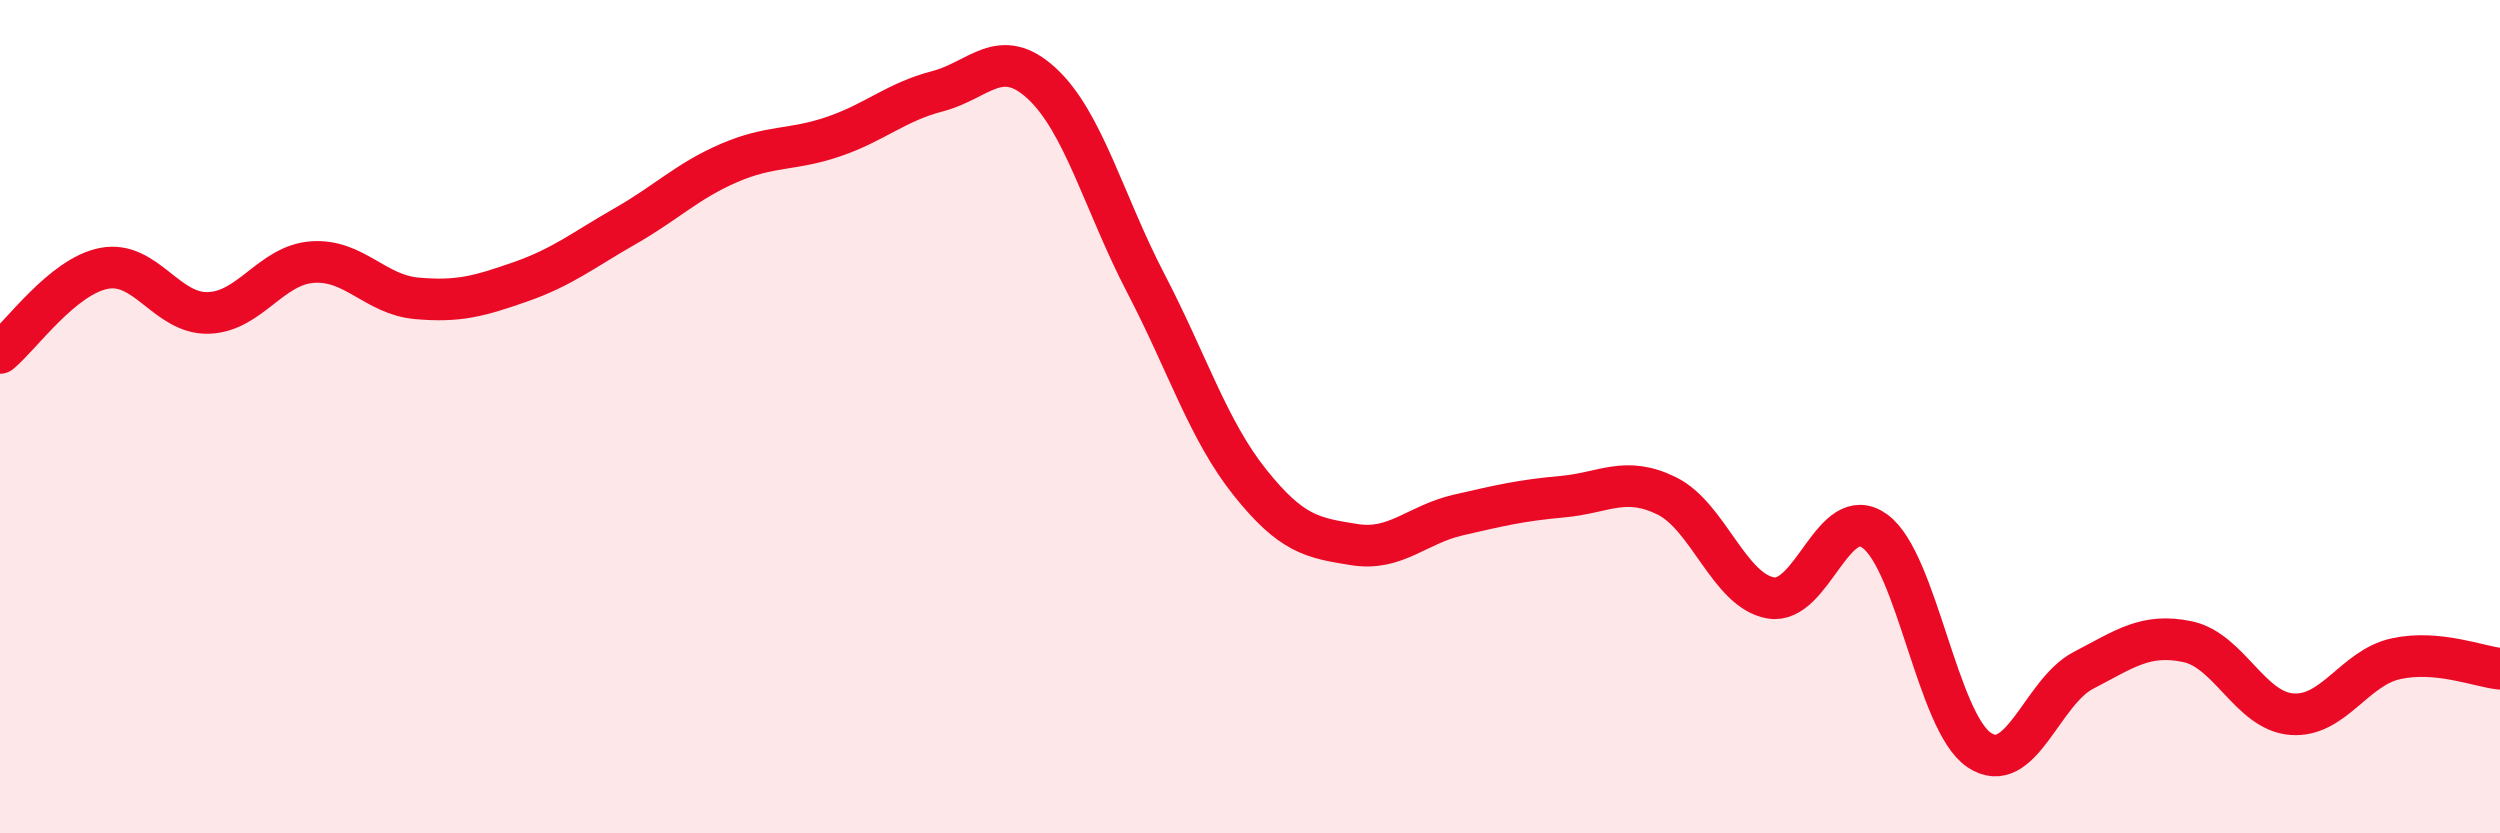
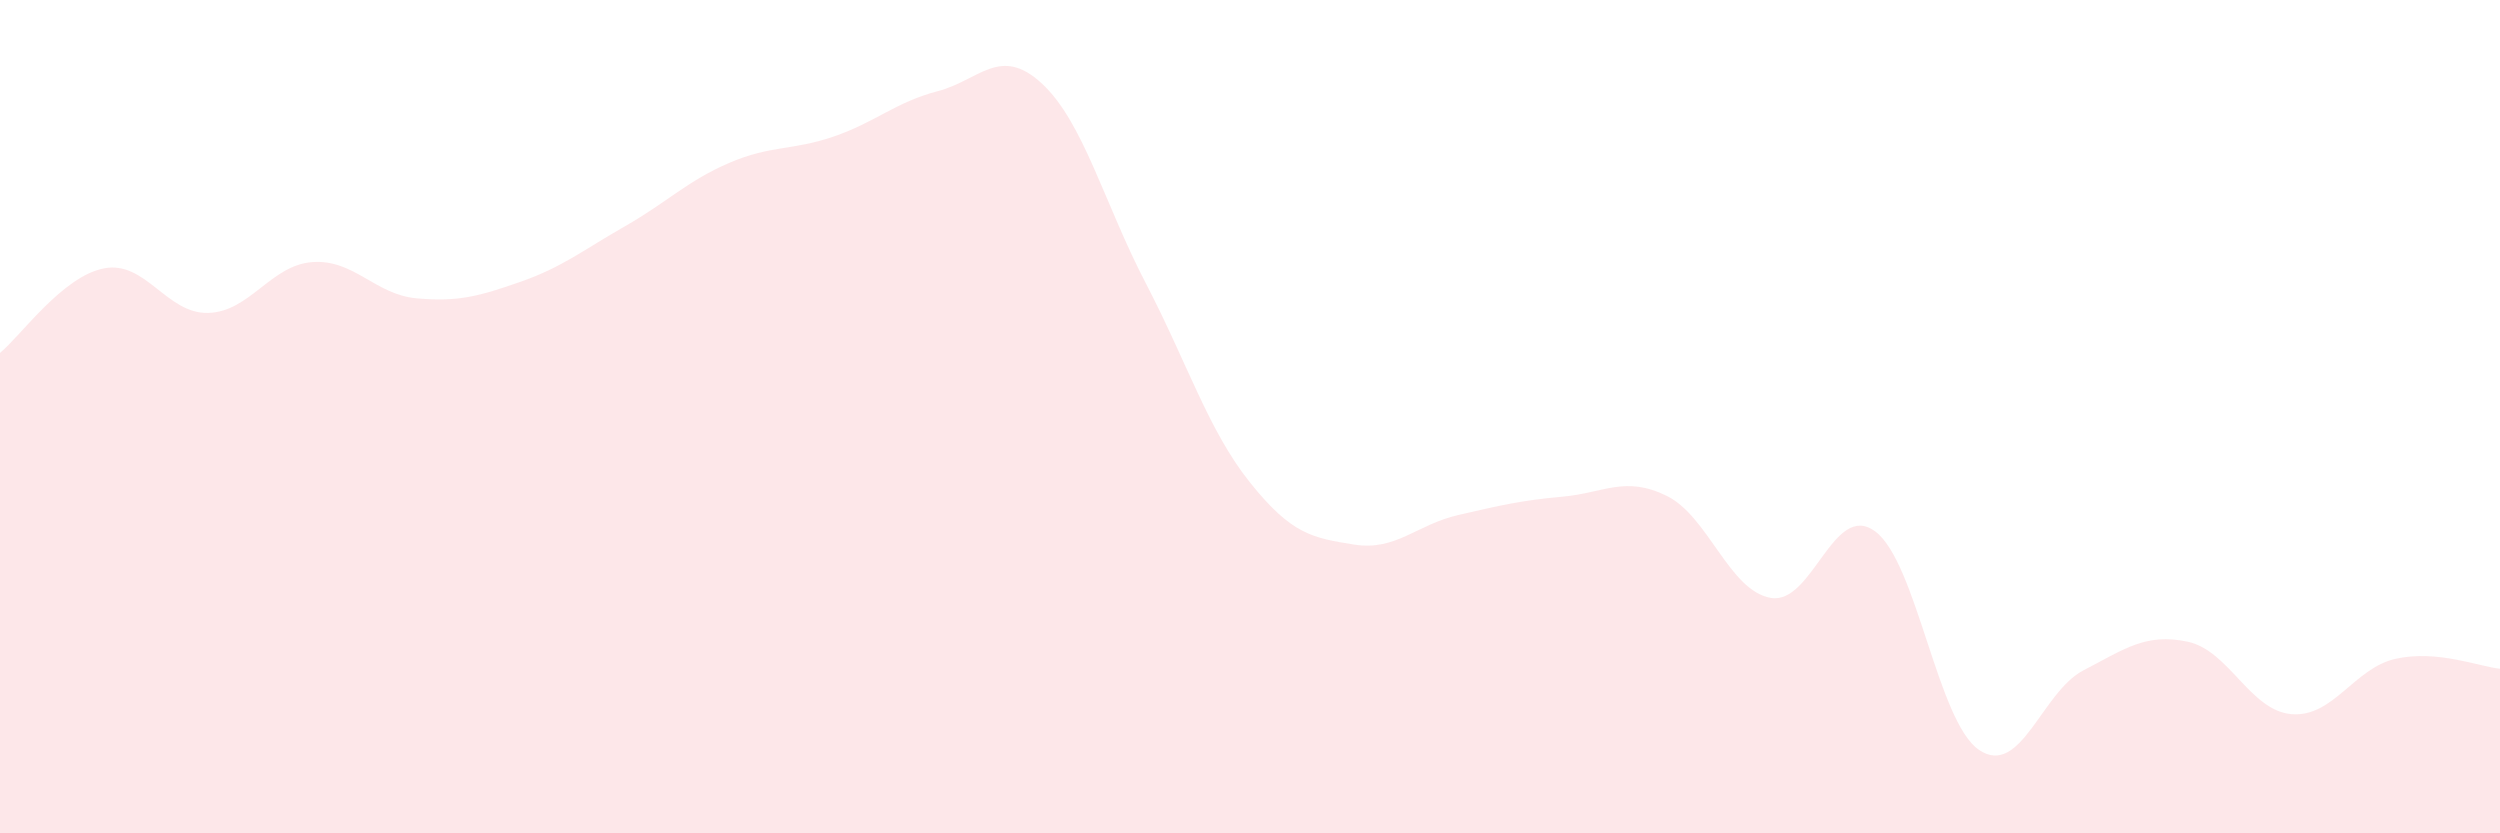
<svg xmlns="http://www.w3.org/2000/svg" width="60" height="20" viewBox="0 0 60 20">
  <path d="M 0,8.47 C 0.5,8.06 1.5,6.63 2.5,6.44 C 3.5,6.25 4,7.54 5,7.51 C 6,7.48 6.5,6.36 7.5,6.29 C 8.5,6.22 9,7.07 10,7.16 C 11,7.25 11.5,7.11 12.5,6.76 C 13.5,6.41 14,6 15,5.43 C 16,4.86 16.5,4.34 17.5,3.91 C 18.5,3.48 19,3.62 20,3.28 C 21,2.94 21.5,2.45 22.5,2.19 C 23.5,1.93 24,1.08 25,2 C 26,2.92 26.5,4.88 27.5,6.8 C 28.5,8.72 29,10.33 30,11.58 C 31,12.83 31.5,12.91 32.5,13.07 C 33.5,13.23 34,12.59 35,12.36 C 36,12.13 36.5,12.01 37.5,11.92 C 38.5,11.83 39,11.41 40,11.9 C 41,12.39 41.5,14.18 42.5,14.35 C 43.5,14.52 44,12.02 45,12.75 C 46,13.48 46.5,17.33 47.5,18 C 48.5,18.67 49,16.61 50,16.09 C 51,15.57 51.5,15.19 52.5,15.4 C 53.5,15.61 54,17.06 55,17.14 C 56,17.22 56.5,16.03 57.5,15.81 C 58.5,15.59 59.5,16 60,16.05L60 20L0 20Z" fill="#EB0A25" opacity="0.1" stroke-linecap="round" stroke-linejoin="round" />
-   <path d="M 0,8.47 C 0.5,8.06 1.5,6.63 2.5,6.44 C 3.5,6.25 4,7.54 5,7.51 C 6,7.48 6.5,6.36 7.5,6.29 C 8.5,6.22 9,7.07 10,7.16 C 11,7.25 11.5,7.11 12.5,6.76 C 13.5,6.41 14,6 15,5.43 C 16,4.86 16.5,4.34 17.5,3.91 C 18.5,3.48 19,3.62 20,3.28 C 21,2.94 21.5,2.45 22.5,2.19 C 23.5,1.93 24,1.08 25,2 C 26,2.92 26.5,4.88 27.5,6.8 C 28.5,8.72 29,10.33 30,11.58 C 31,12.83 31.5,12.91 32.5,13.07 C 33.5,13.23 34,12.59 35,12.36 C 36,12.13 36.5,12.01 37.5,11.92 C 38.5,11.83 39,11.41 40,11.9 C 41,12.39 41.5,14.18 42.5,14.35 C 43.5,14.52 44,12.02 45,12.75 C 46,13.48 46.5,17.33 47.5,18 C 48.5,18.67 49,16.61 50,16.09 C 51,15.57 51.5,15.19 52.5,15.4 C 53.5,15.61 54,17.06 55,17.14 C 56,17.22 56.5,16.03 57.5,15.81 C 58.5,15.59 59.5,16 60,16.05" stroke="#EB0A25" stroke-width="1" fill="none" stroke-linecap="round" stroke-linejoin="round" />
</svg>